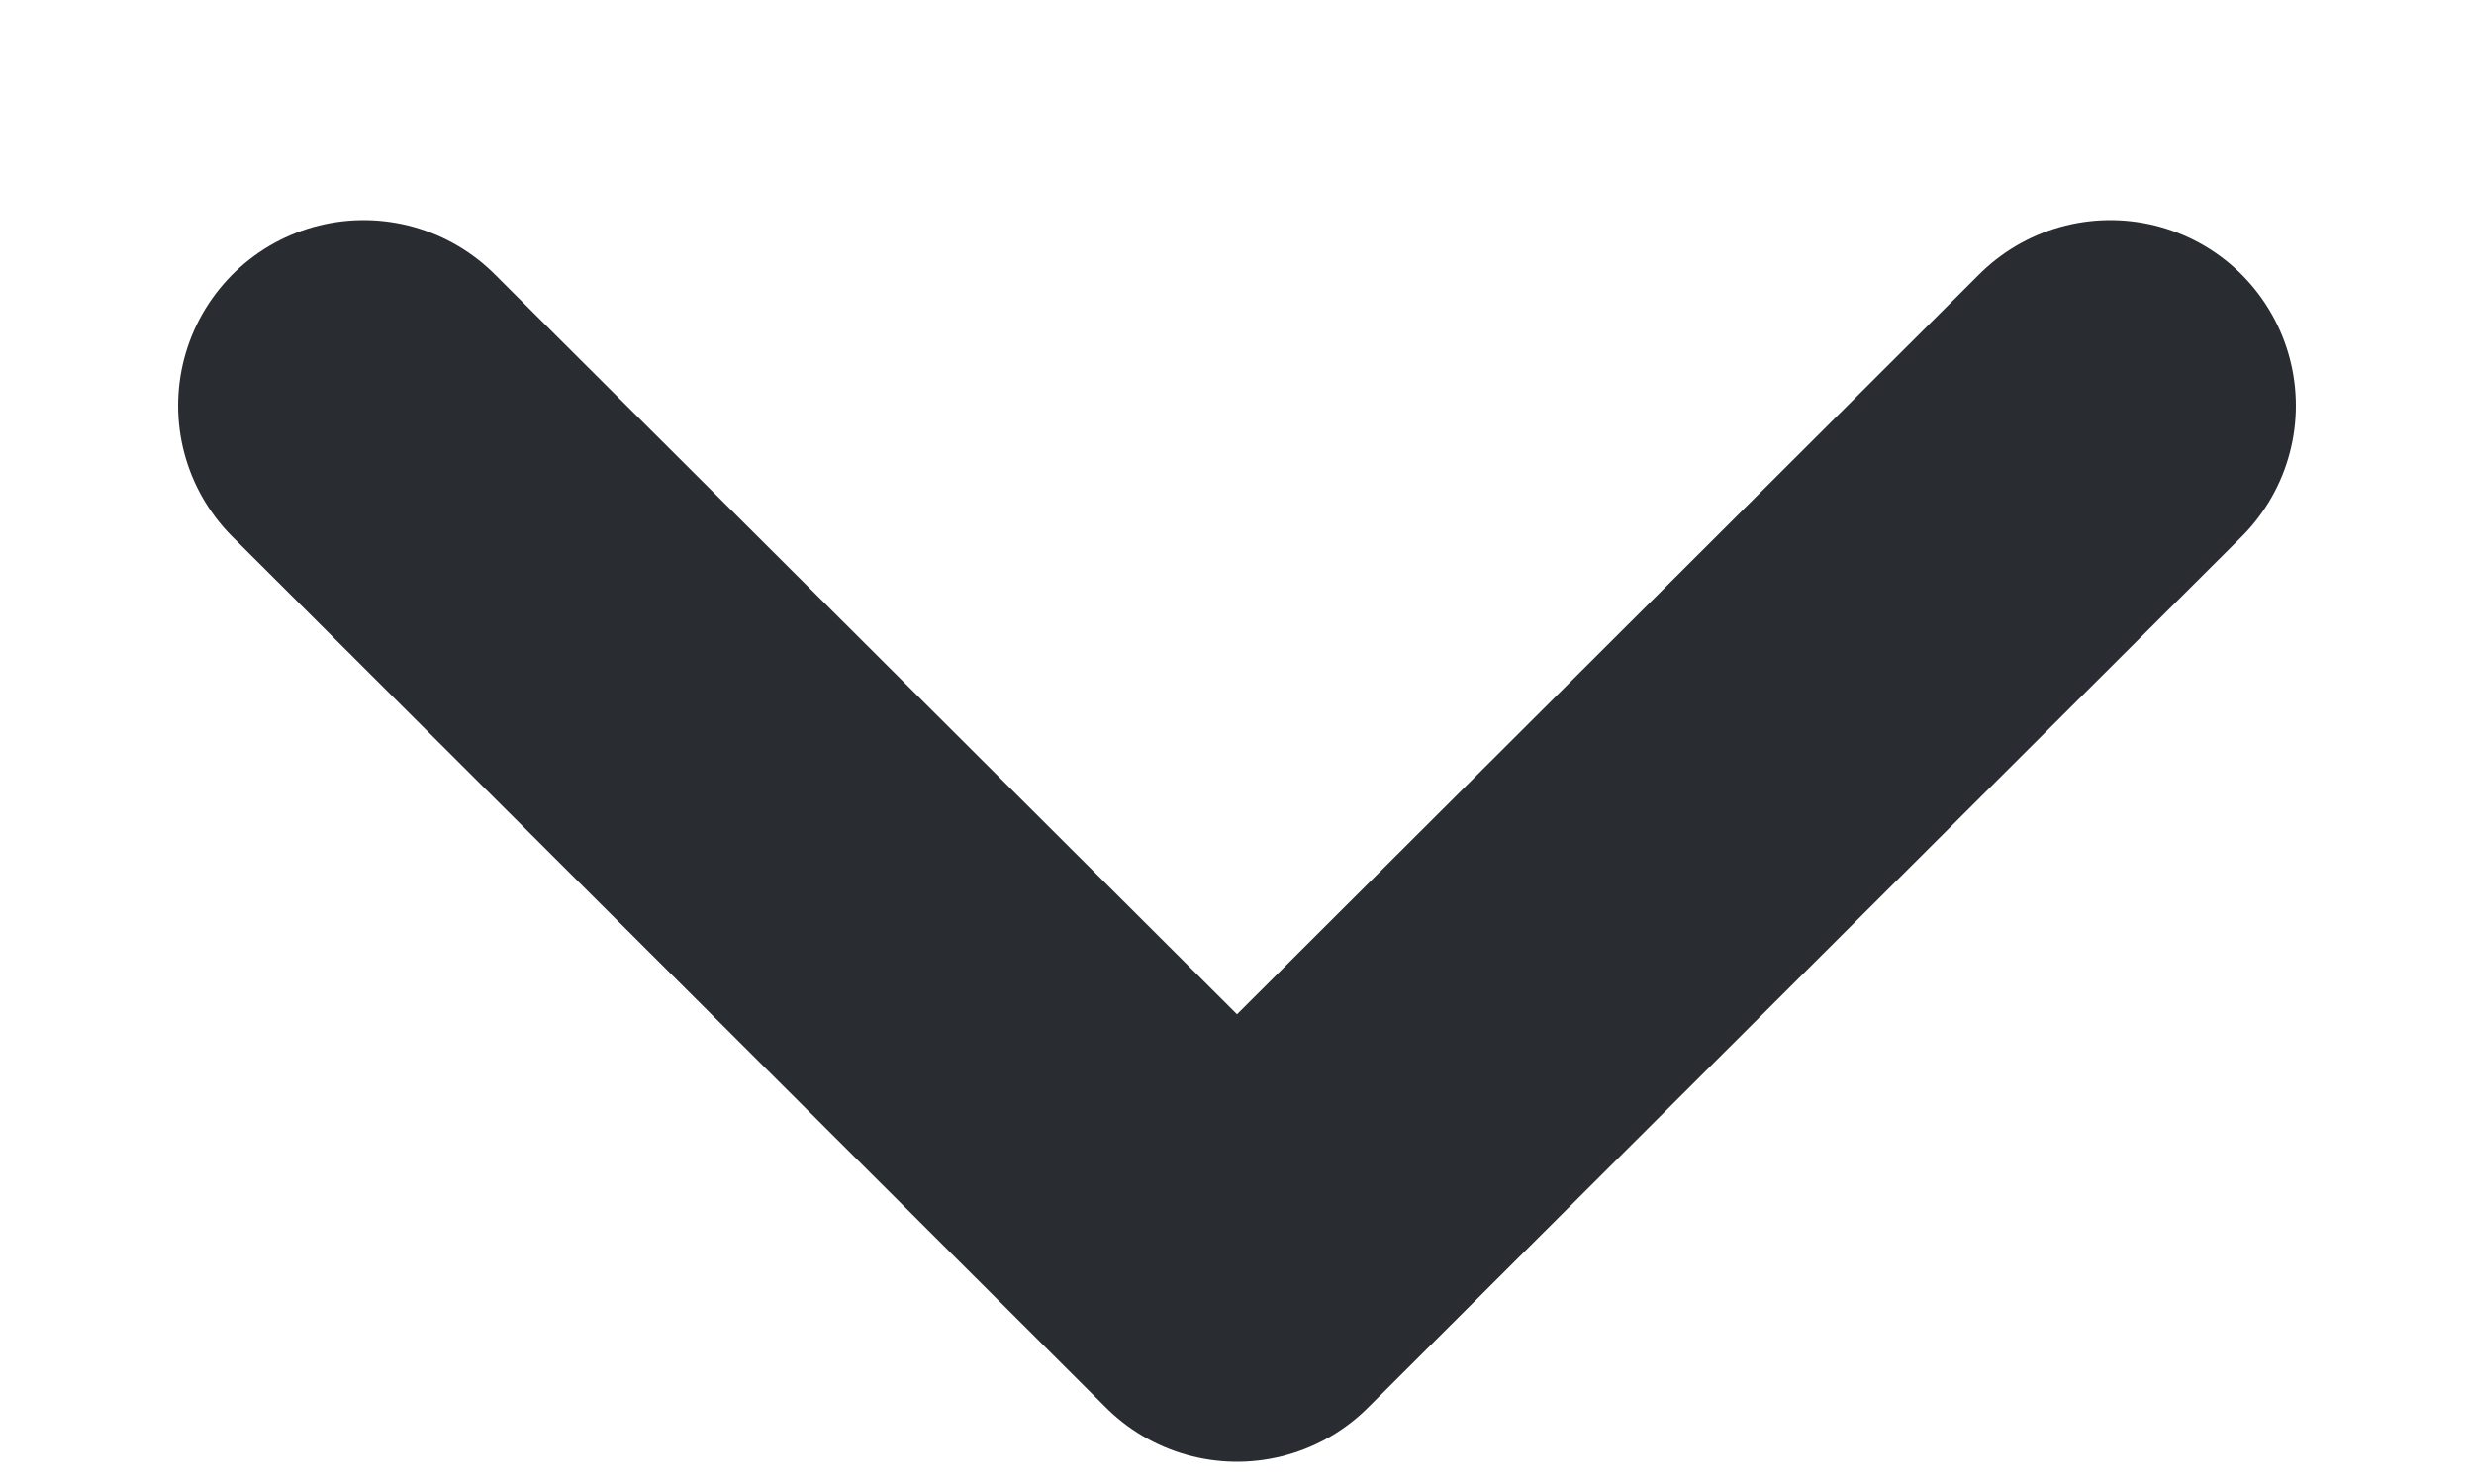
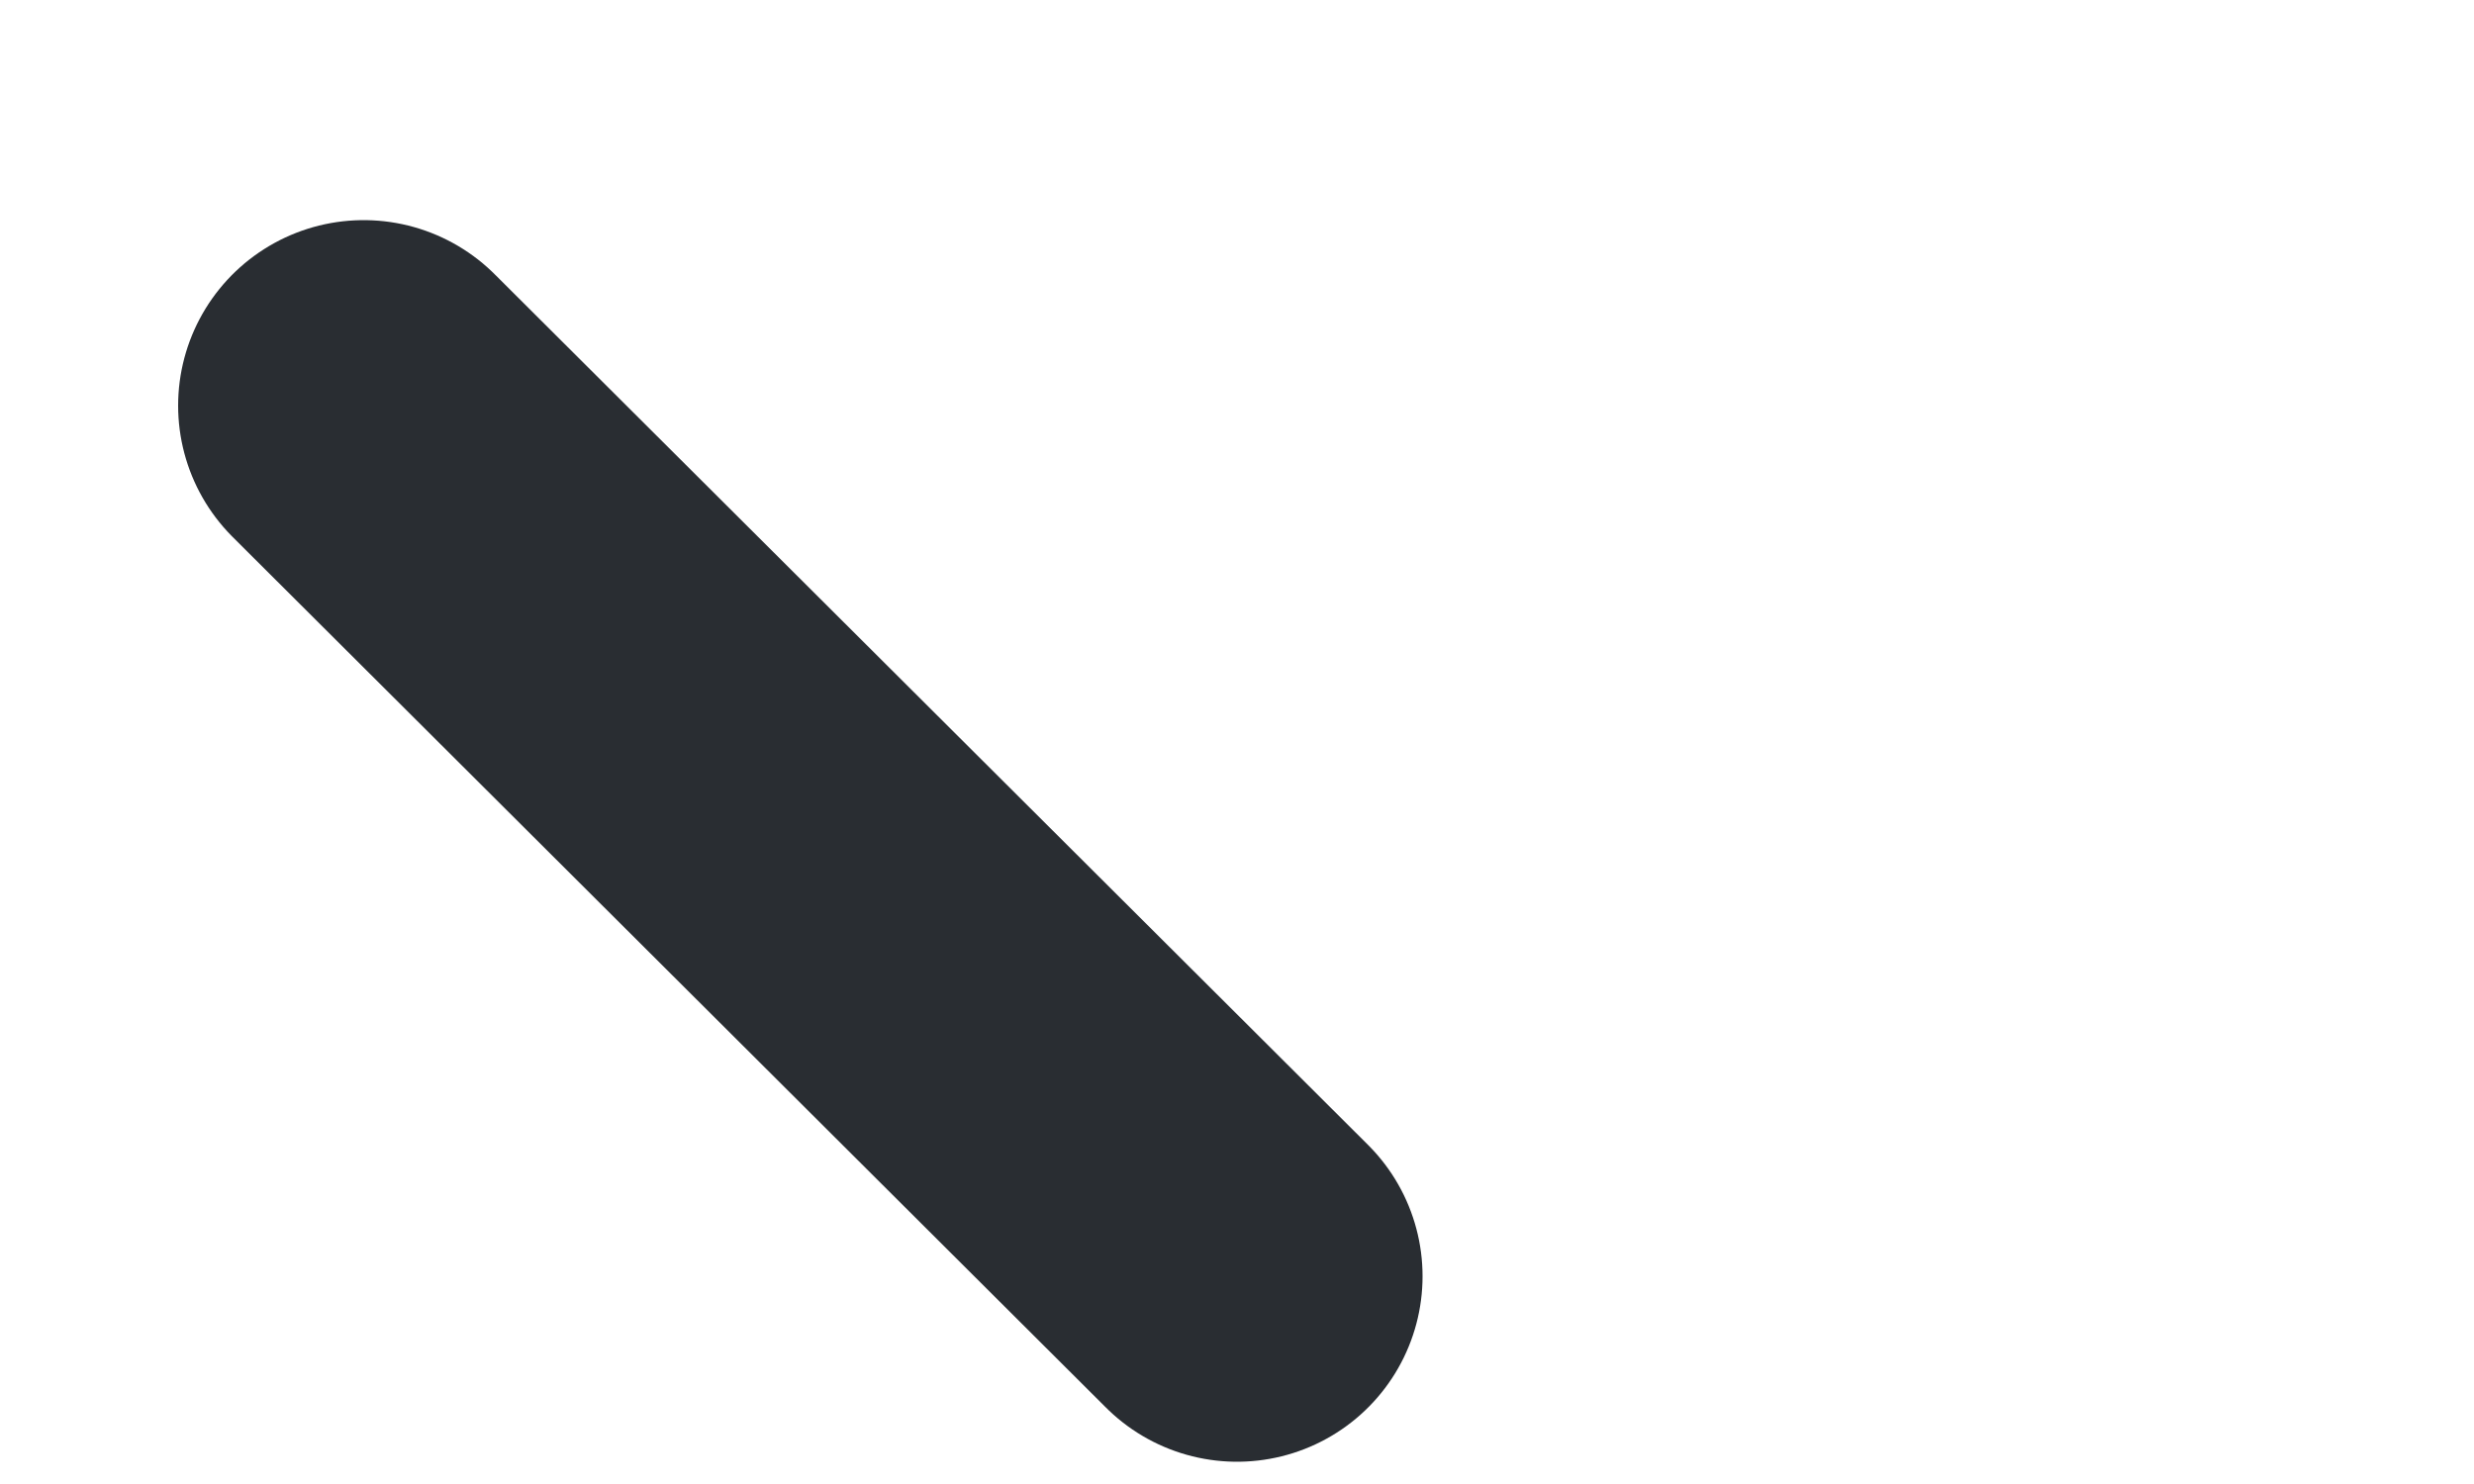
<svg xmlns="http://www.w3.org/2000/svg" width="10" height="6" viewBox="0 0 10 6" fill="none">
-   <path d="M1.47 1.64L5 5.16L8.53 1.64" stroke="#292D32" stroke-width="1.5" stroke-linecap="round" stroke-linejoin="round" />
+   <path d="M1.47 1.64L5 5.16" stroke="#292D32" stroke-width="1.5" stroke-linecap="round" stroke-linejoin="round" />
</svg>